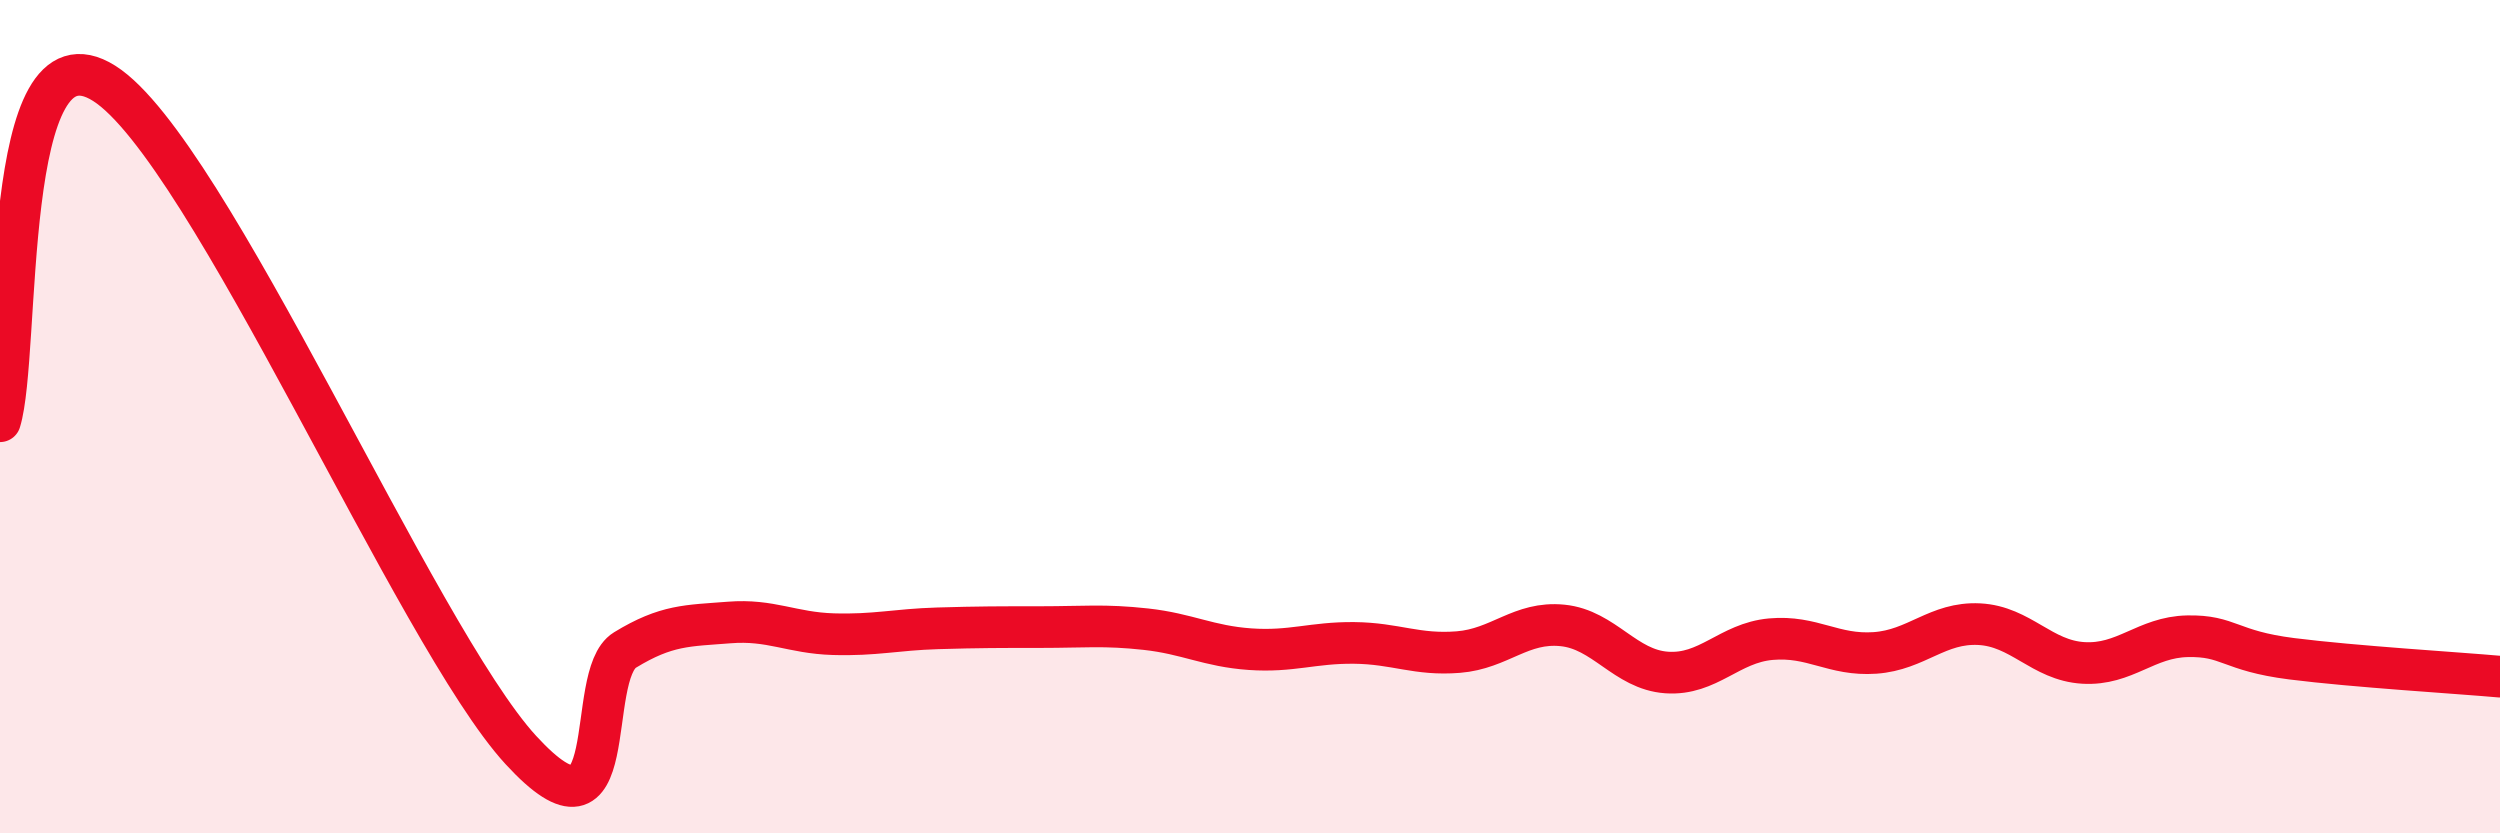
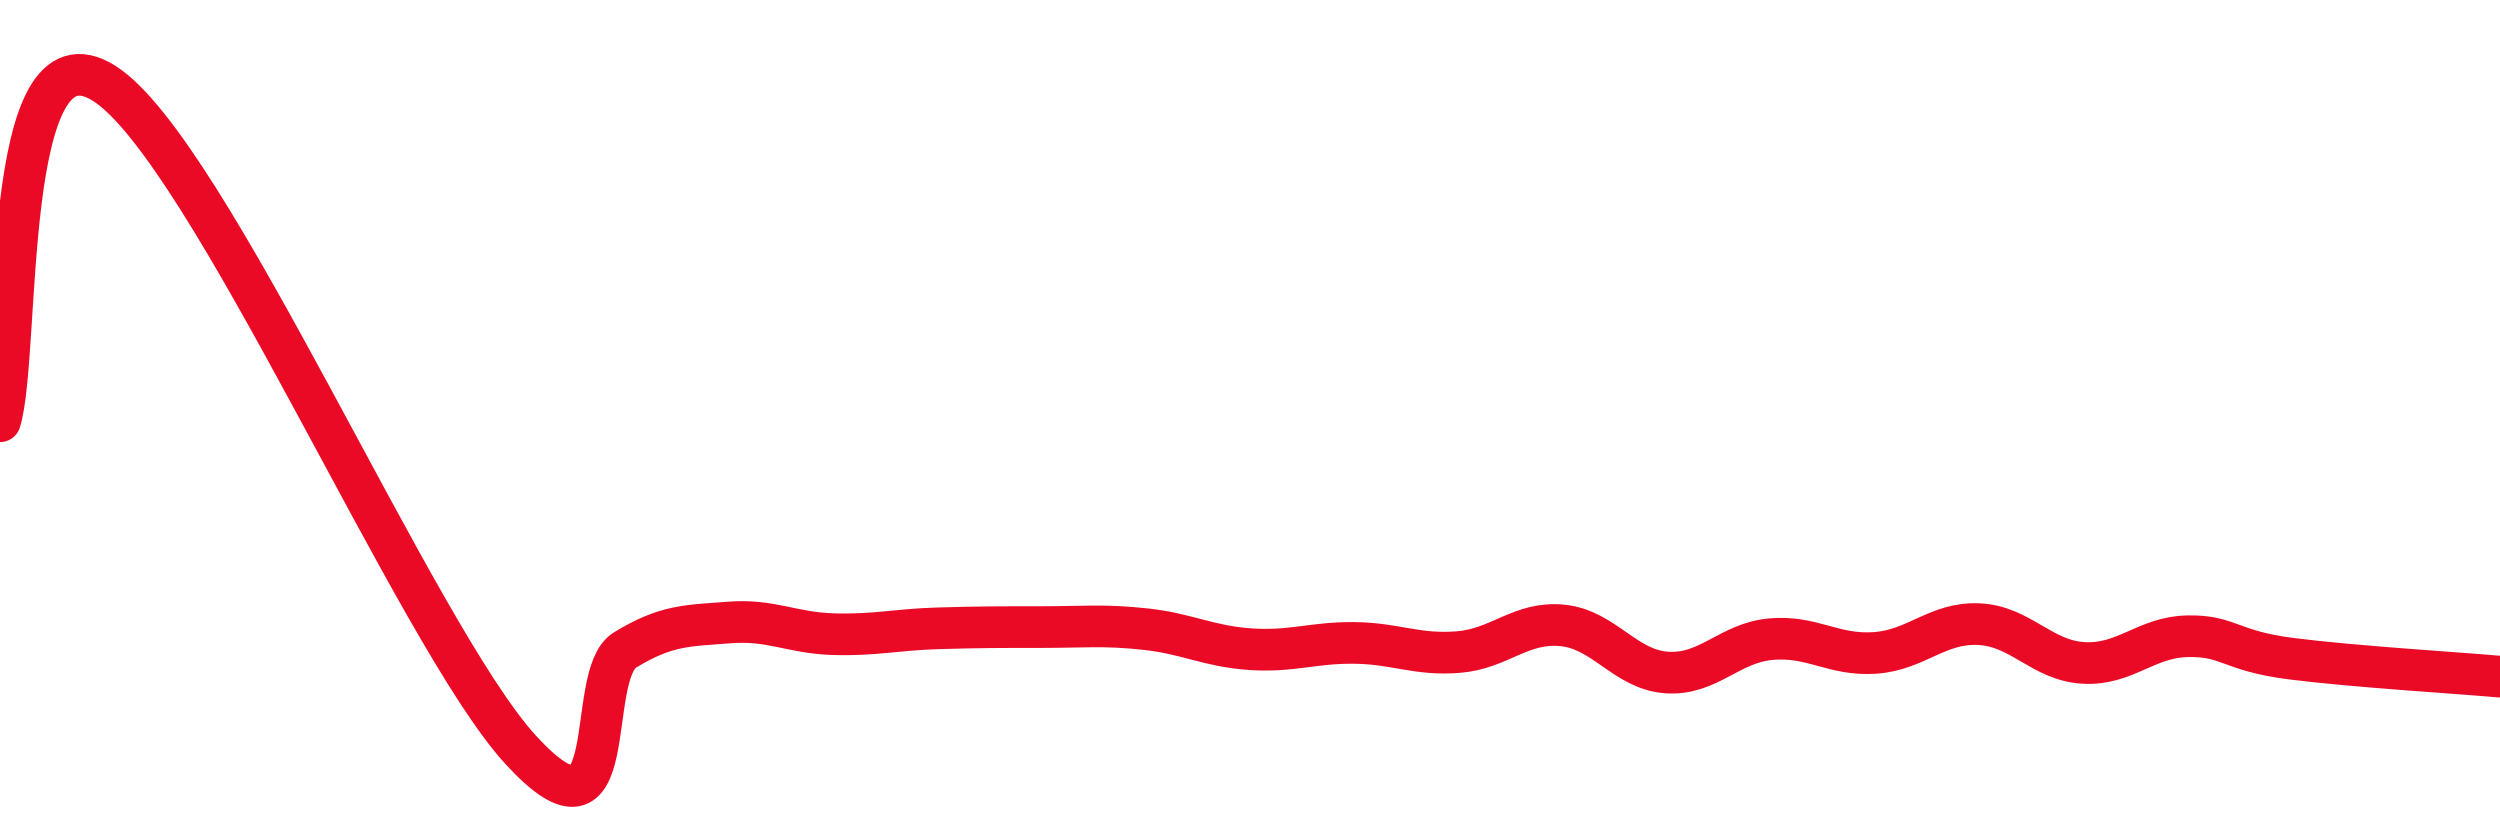
<svg xmlns="http://www.w3.org/2000/svg" width="60" height="20" viewBox="0 0 60 20">
-   <path d="M 0,10.11 C 0.5,8.49 0,0.42 2.5,2 C 5,3.58 10,15.28 12.5,18 C 15,20.72 14,16.21 15,15.6 C 16,14.99 16.5,15.02 17.5,14.94 C 18.5,14.86 19,15.19 20,15.22 C 21,15.25 21.5,15.11 22.5,15.08 C 23.5,15.05 24,15.05 25,15.05 C 26,15.05 26.5,14.99 27.5,15.1 C 28.5,15.21 29,15.51 30,15.58 C 31,15.65 31.5,15.42 32.5,15.43 C 33.5,15.44 34,15.73 35,15.65 C 36,15.57 36.5,14.91 37.5,15.01 C 38.5,15.11 39,16.07 40,16.14 C 41,16.21 41.5,15.43 42.5,15.34 C 43.5,15.25 44,15.74 45,15.67 C 46,15.6 46.5,14.93 47.5,14.98 C 48.5,15.03 49,15.85 50,15.91 C 51,15.97 51.5,15.29 52.5,15.27 C 53.5,15.25 53.5,15.62 55,15.81 C 56.5,16 59,16.15 60,16.24L60 20L0 20Z" fill="#EB0A25" opacity="0.1" stroke-linecap="round" stroke-linejoin="round" />
  <path d="M 0,10.11 C 0.5,8.49 0,0.42 2.5,2 C 5,3.58 10,15.28 12.5,18 C 15,20.72 14,16.21 15,15.6 C 16,14.99 16.5,15.02 17.5,14.94 C 18.5,14.86 19,15.19 20,15.22 C 21,15.25 21.5,15.11 22.5,15.08 C 23.5,15.05 24,15.05 25,15.05 C 26,15.05 26.5,14.99 27.5,15.1 C 28.5,15.21 29,15.51 30,15.58 C 31,15.65 31.5,15.42 32.5,15.43 C 33.5,15.44 34,15.73 35,15.65 C 36,15.57 36.5,14.91 37.5,15.01 C 38.5,15.11 39,16.07 40,16.14 C 41,16.21 41.5,15.43 42.5,15.34 C 43.5,15.25 44,15.74 45,15.67 C 46,15.6 46.5,14.93 47.5,14.98 C 48.5,15.03 49,15.85 50,15.91 C 51,15.97 51.5,15.29 52.5,15.27 C 53.5,15.25 53.5,15.62 55,15.81 C 56.5,16 59,16.15 60,16.24" stroke="#EB0A25" stroke-width="1" fill="none" stroke-linecap="round" stroke-linejoin="round" />
</svg>